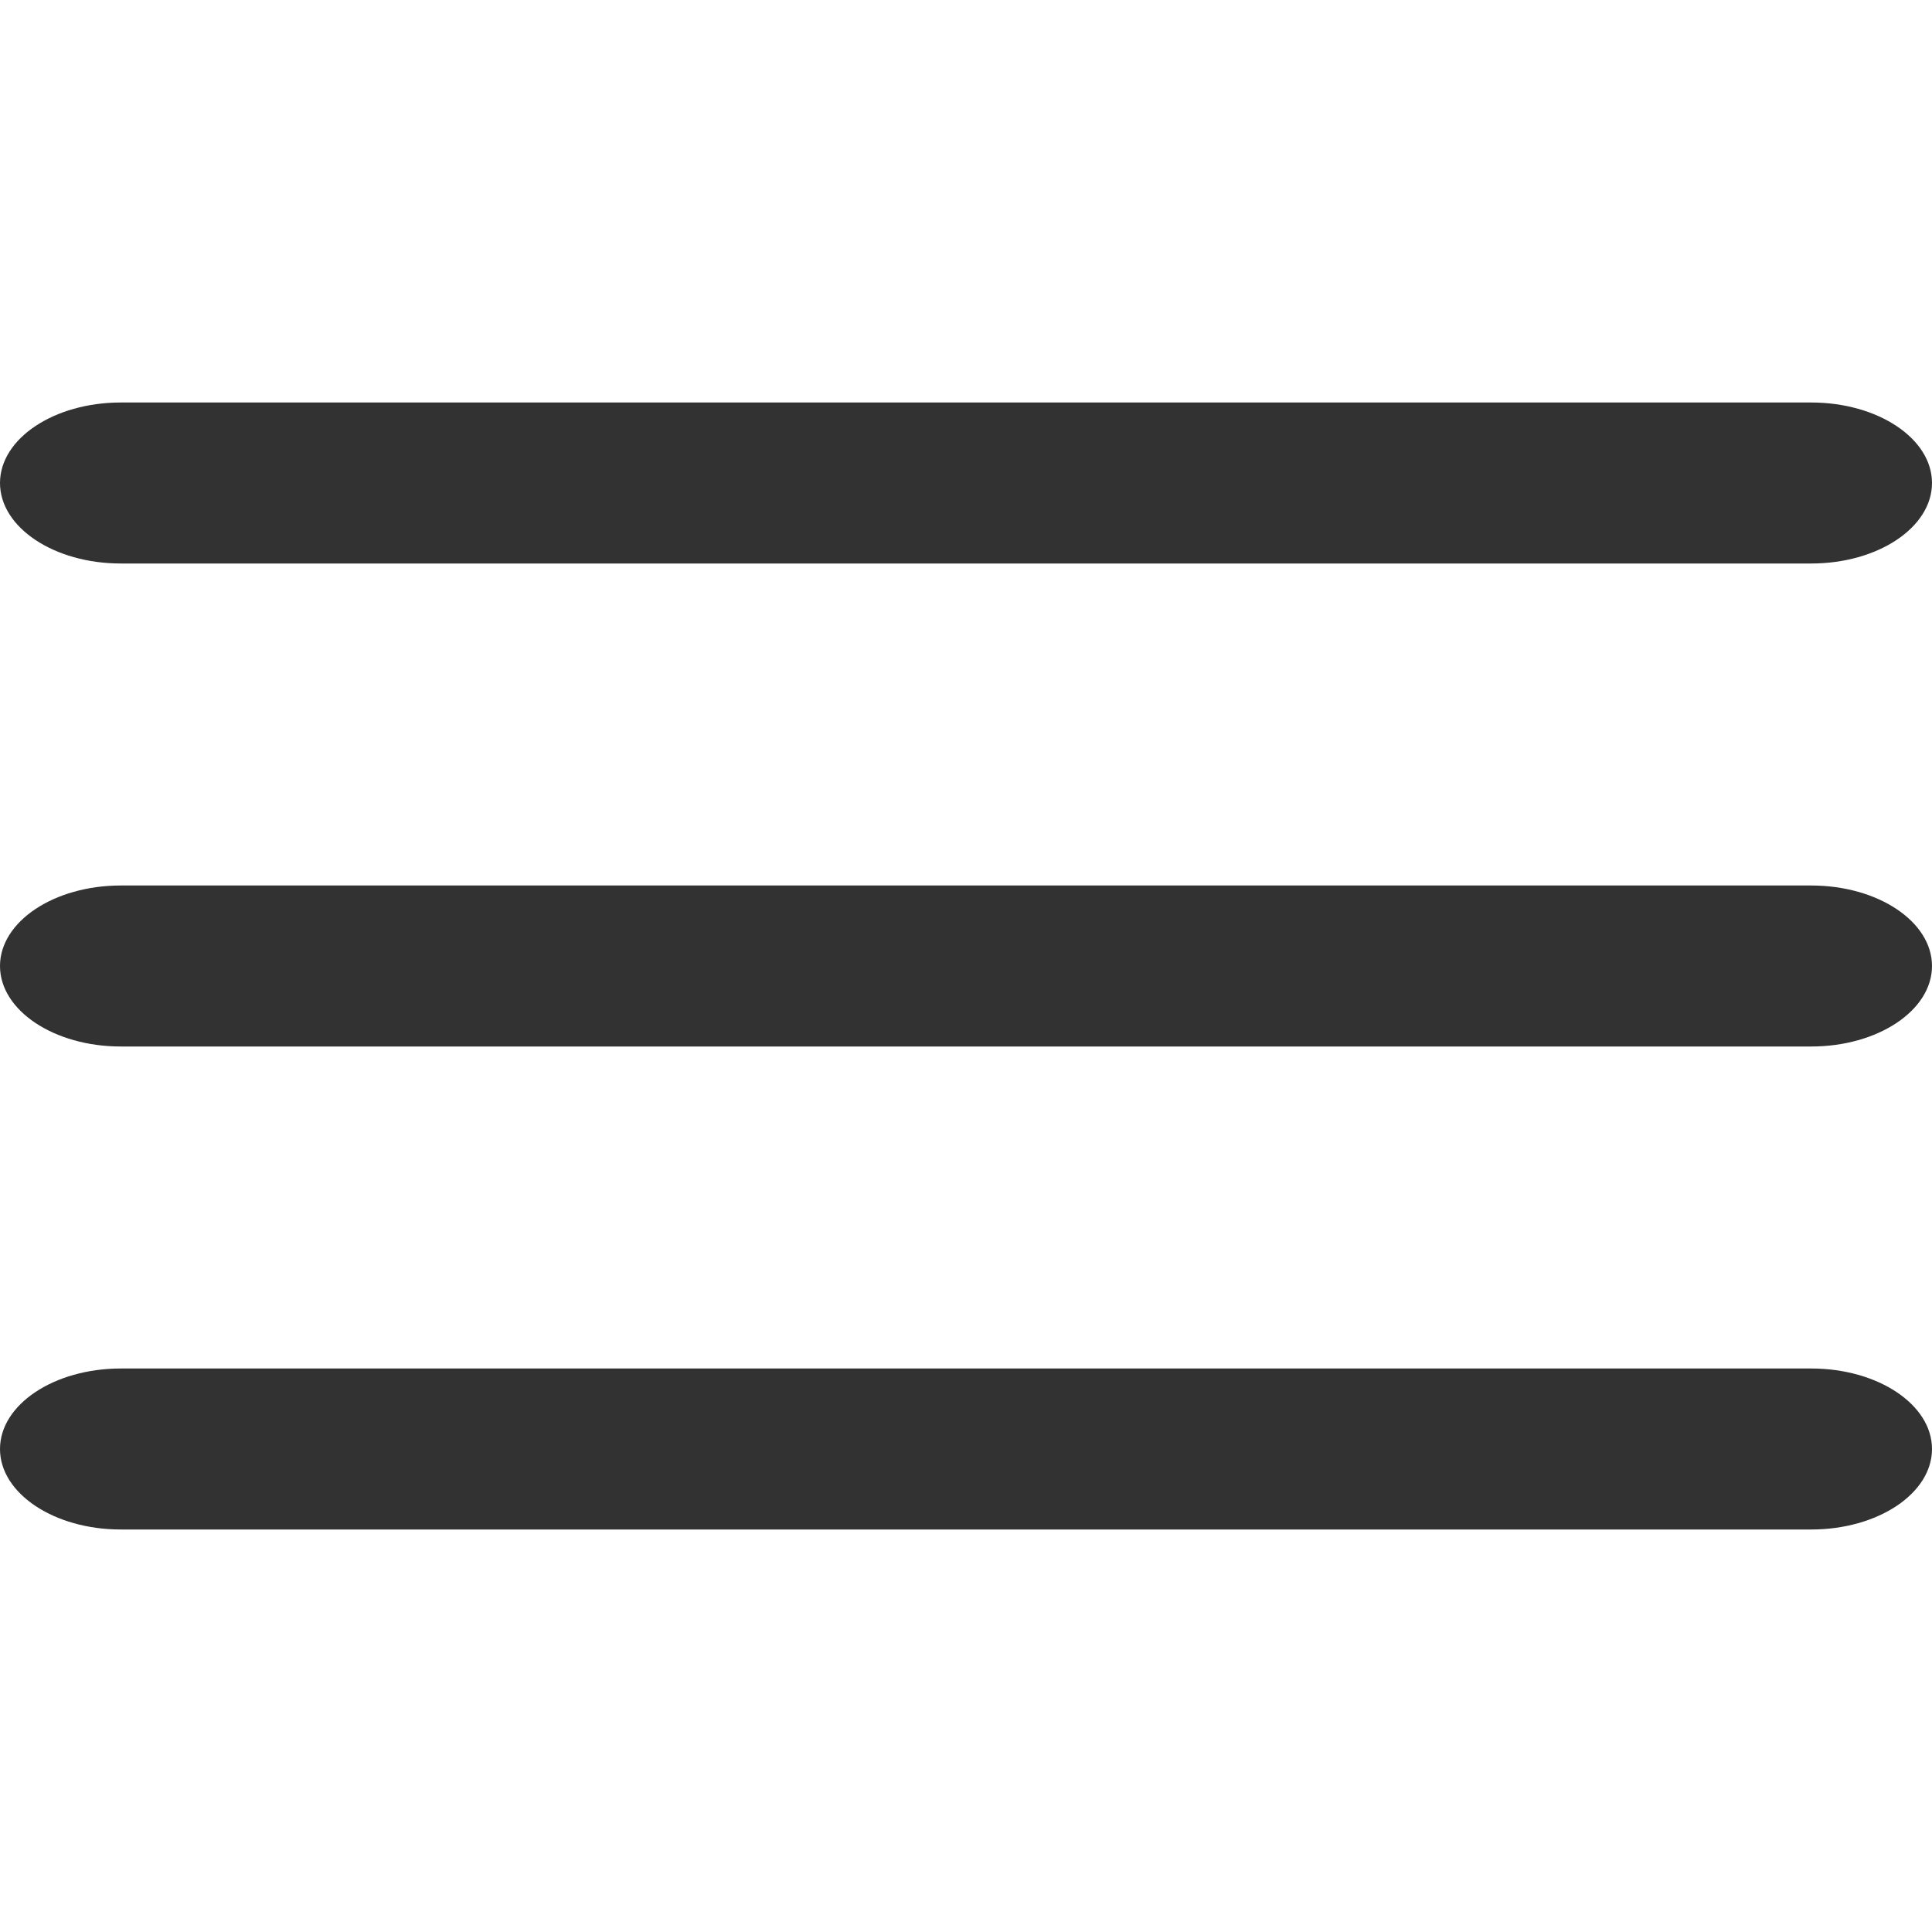
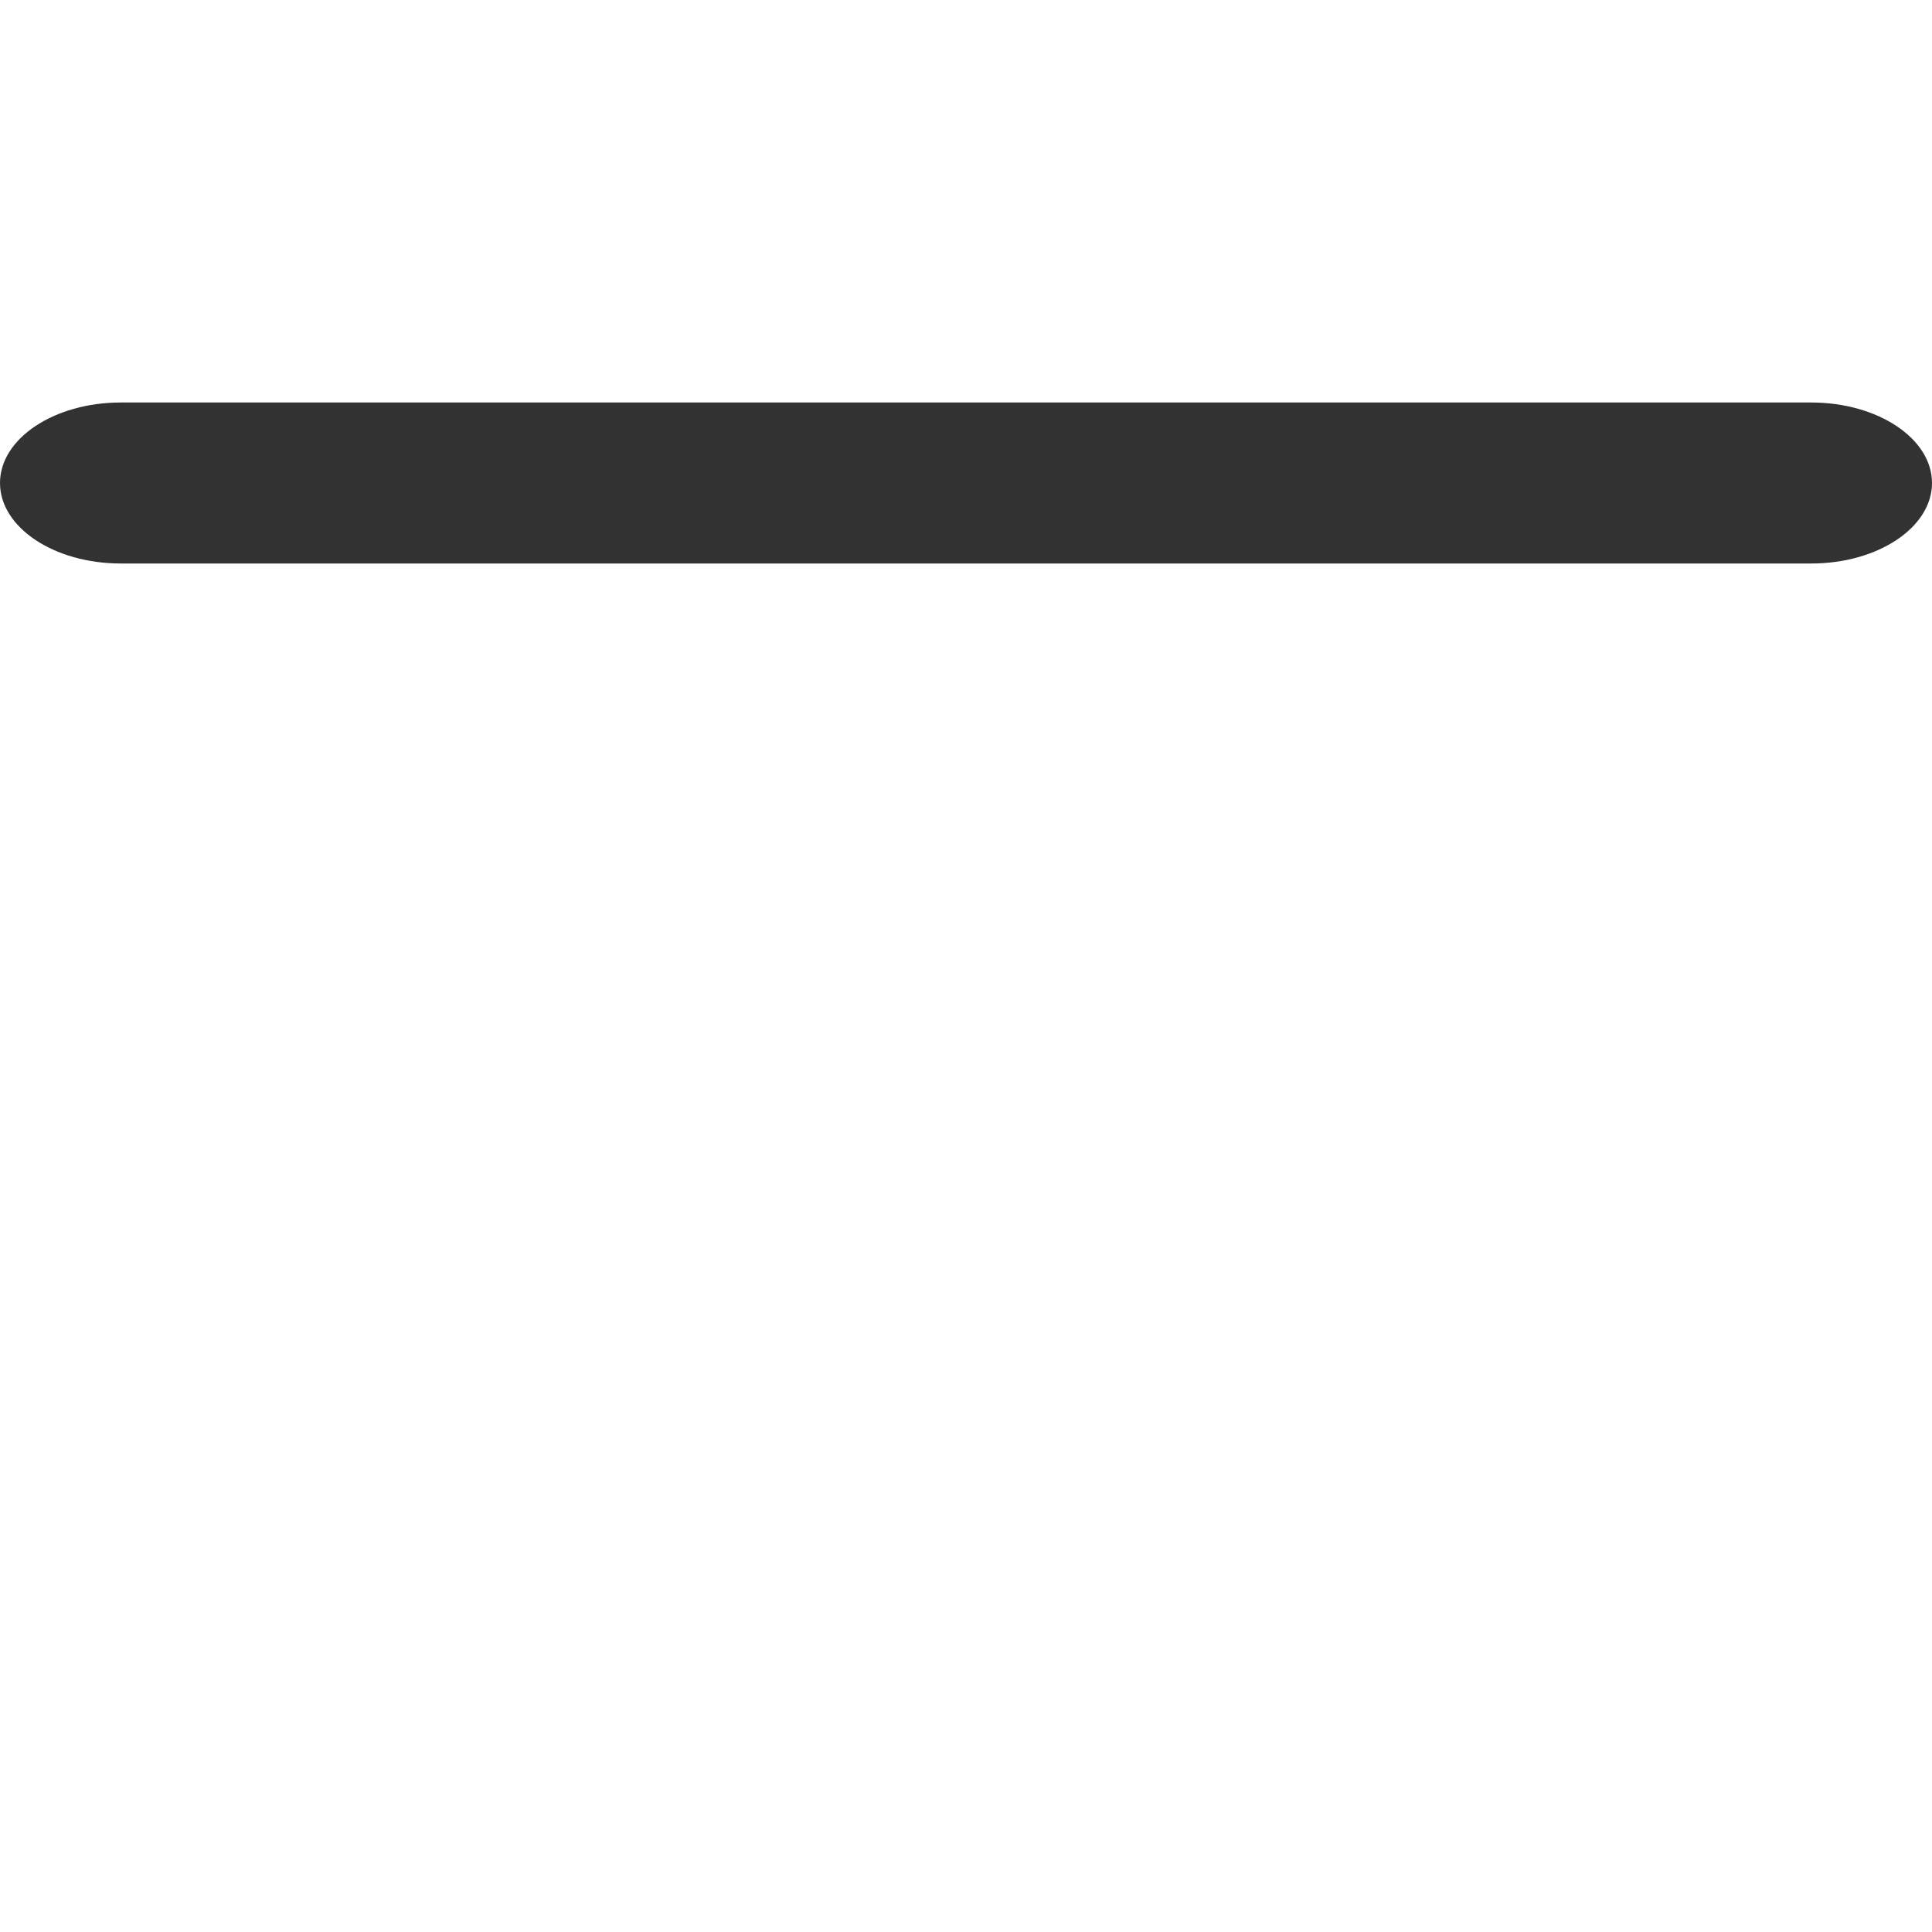
<svg xmlns="http://www.w3.org/2000/svg" width="24" height="24" viewBox="0 0 24 24" fill="none">
  <path d="M1.5 5H22.5C23.328 5 24 5.448 24 6C24 6.552 23.328 7 22.5 7H1.5C0.672 7 0 6.552 0 6C0 5.448 0.672 5 1.5 5Z" fill="#323232" />
-   <path d="M1.5 11H22.5C23.328 11 24 11.448 24 12C24 12.552 23.328 13 22.5 13H1.5C0.672 13 0 12.552 0 12C0 11.448 0.672 11 1.5 11Z" fill="#323232" />
-   <path d="M1.5 17H22.5C23.328 17 24 17.448 24 18C24 18.552 23.328 19 22.5 19H1.5C0.672 19 0 18.552 0 18C0 17.448 0.672 17 1.5 17Z" fill="#323232" />
</svg>